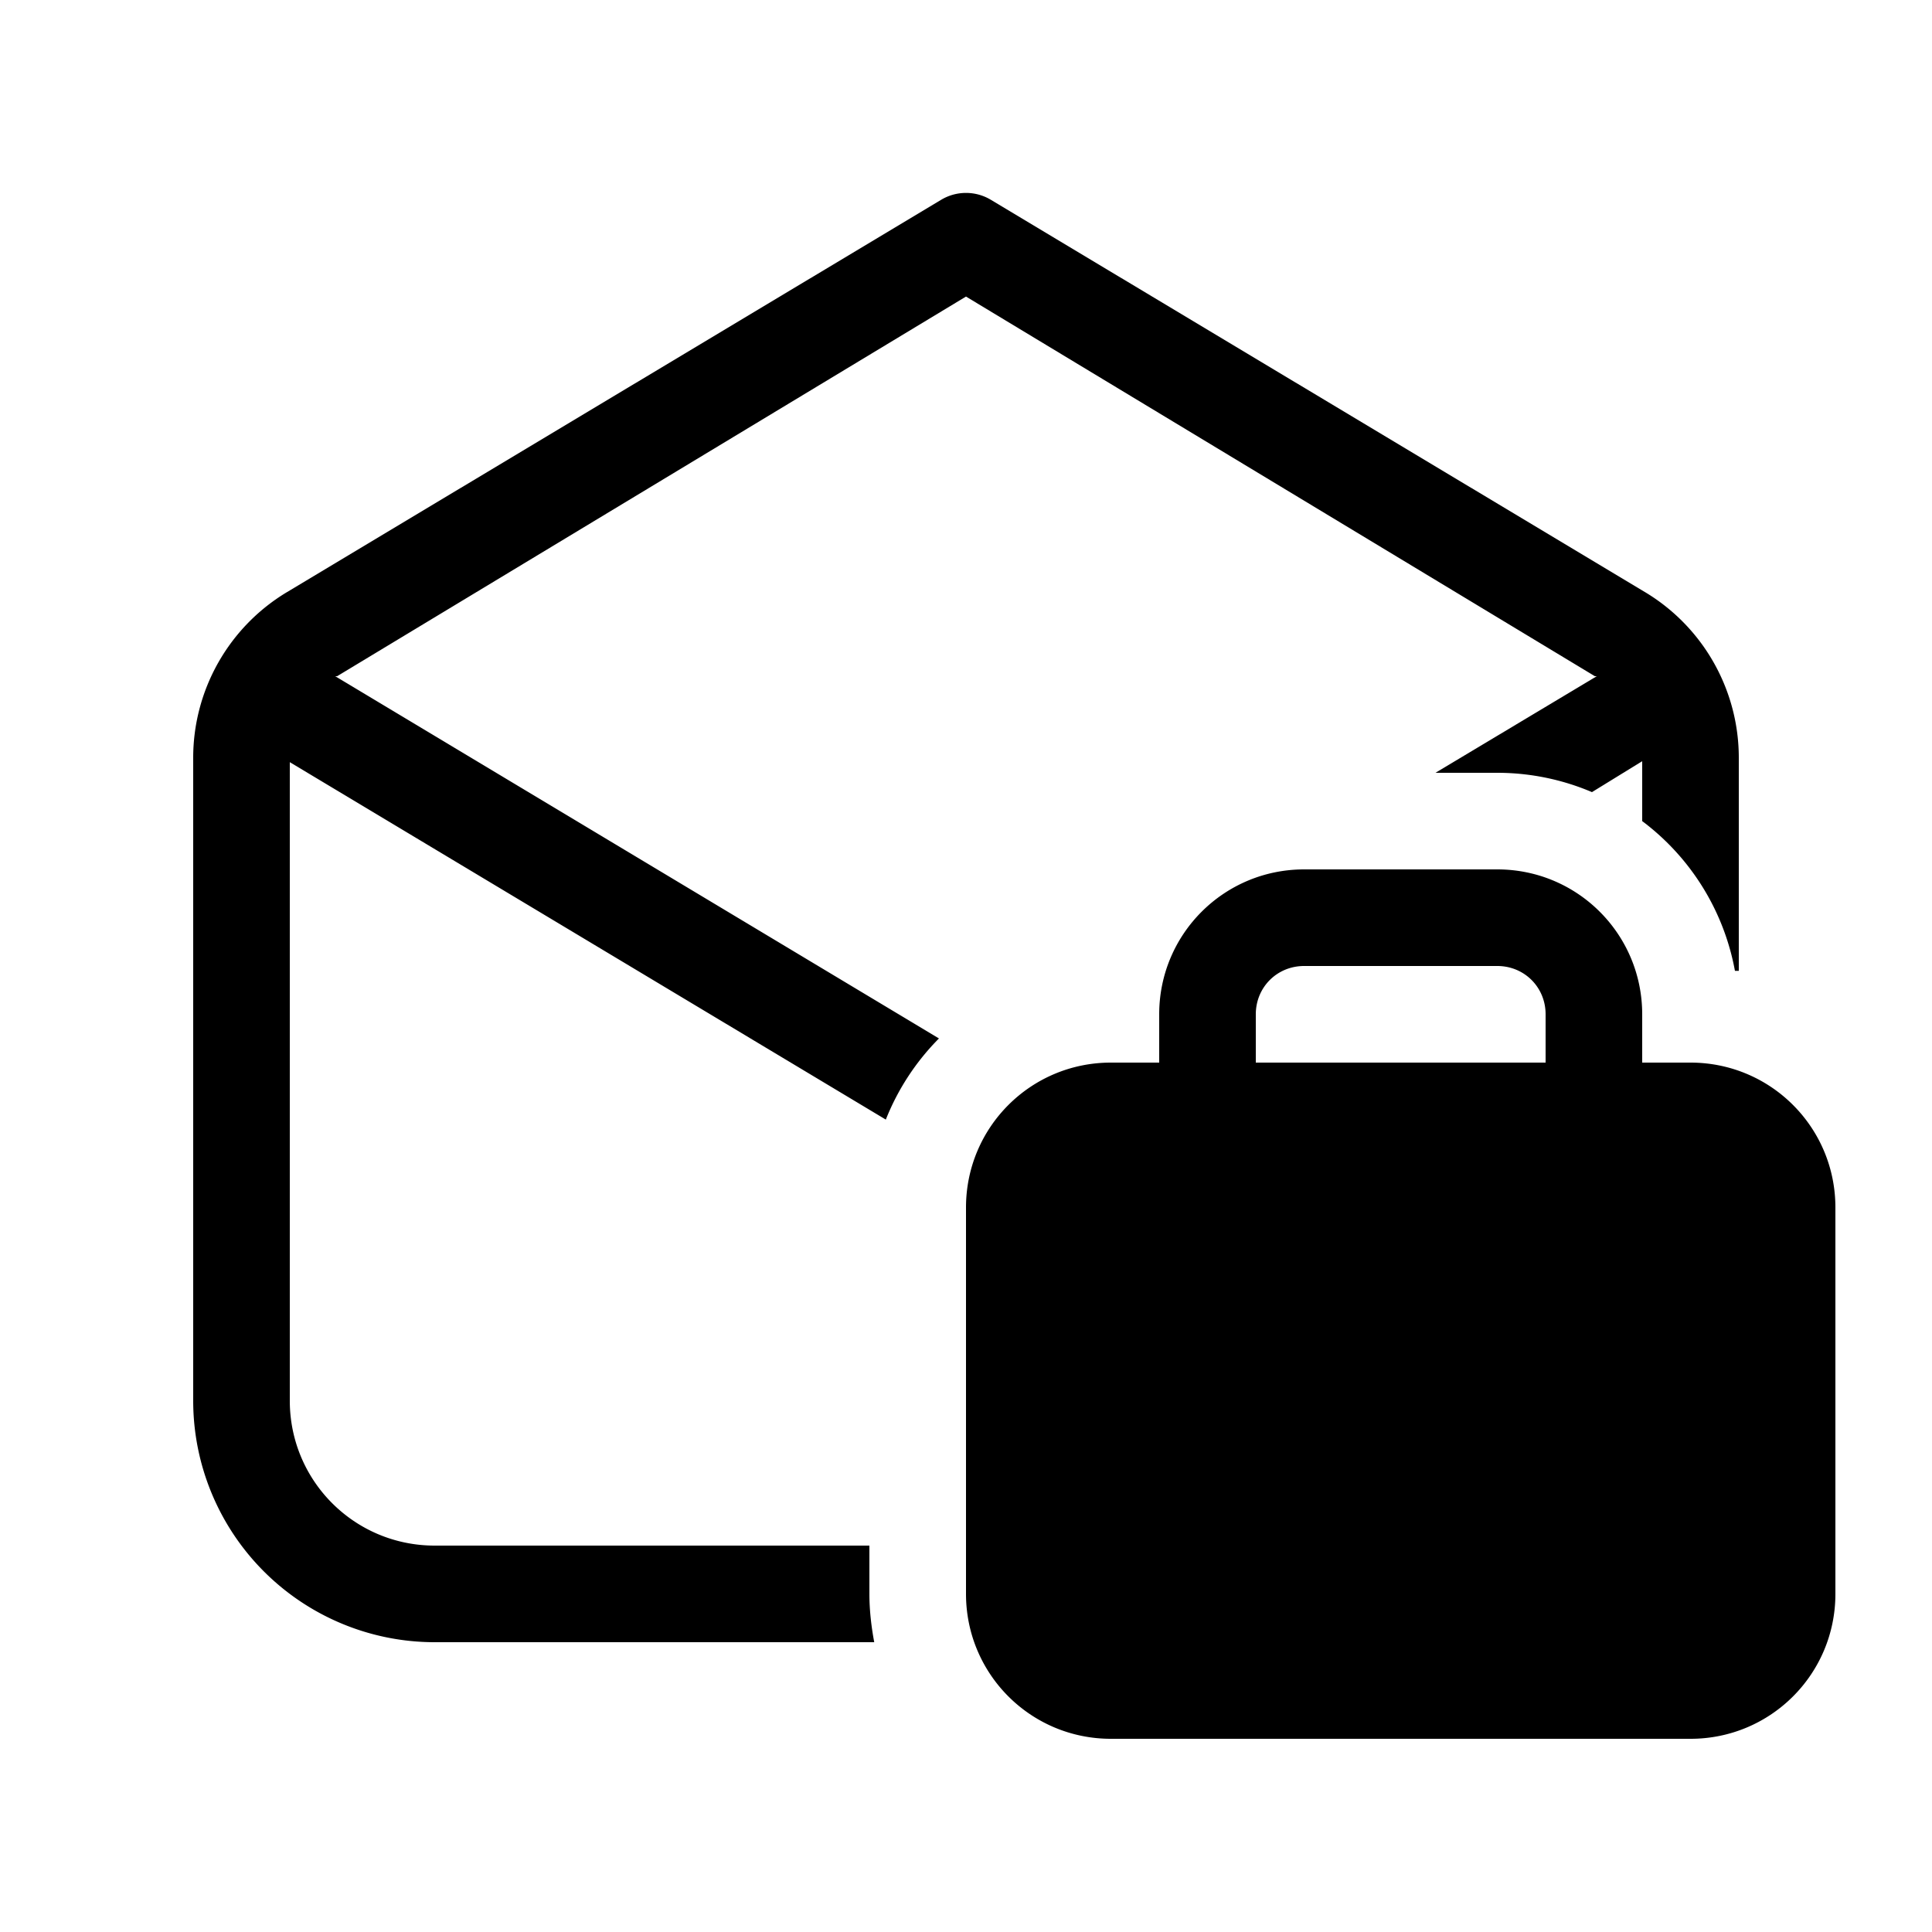
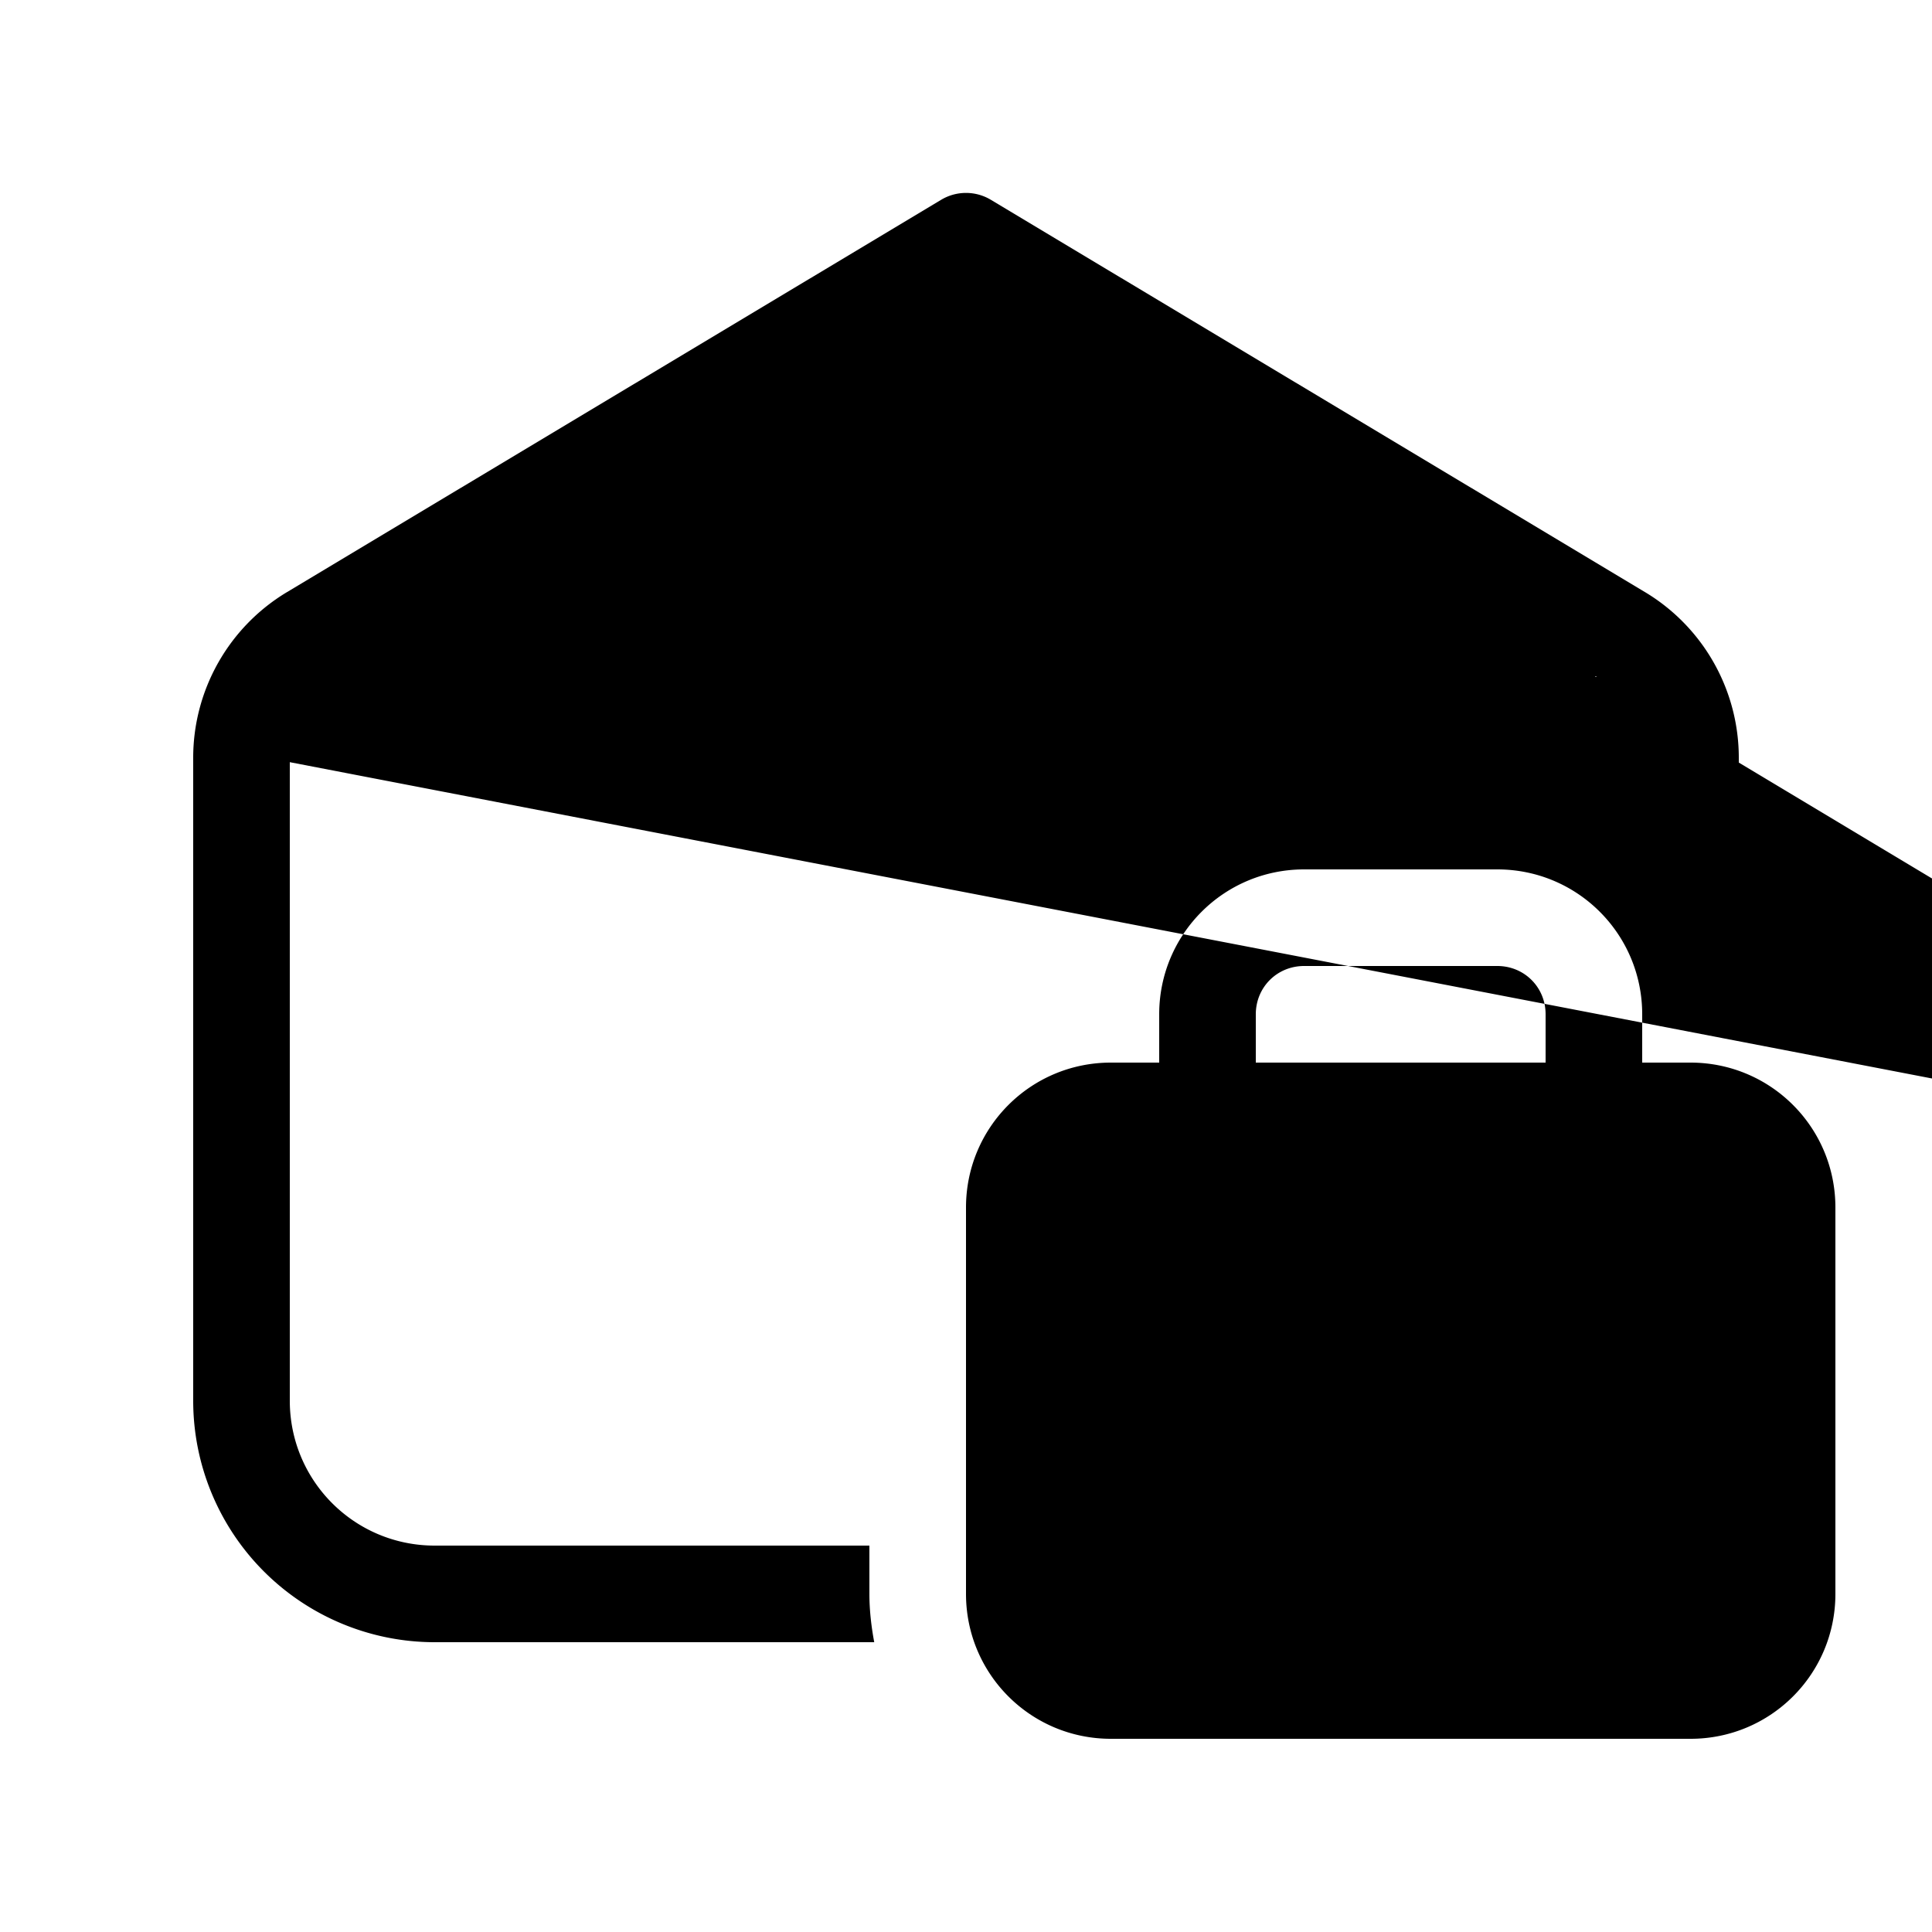
<svg xmlns="http://www.w3.org/2000/svg" width="20" height="20" viewBox="0 0 20 20">
-   <path d="M9.74 2.07a.5.5 0 0 1 .52 0l6.77 4.06A2 2 0 0 1 18 7.85v2.2h-.04A2.5 2.5 0 0 0 17 8.5v-.62l-.52.32a2.5 2.5 0 0 0-.98-.2h-.64l1.67-1h-.02L10 3.07 3.49 7 3.47 7l6.25 3.75a2.5 2.5 0 0 0-.55.84L3 7.89v6.61c0 .83.67 1.5 1.5 1.5H9v.5c0 .17.02.34.05.5H4.5A2.5 2.5 0 0 1 2 14.5V7.85a2 2 0 0 1 .97-1.72l6.77-4.06ZM12 10.5v.5h-.5c-.83 0-1.5.67-1.5 1.5v4c0 .83.67 1.5 1.5 1.5h6c.83 0 1.5-.67 1.5-1.5v-4c0-.83-.67-1.5-1.5-1.5H17v-.5c0-.83-.67-1.5-1.5-1.5h-2c-.83 0-1.5.67-1.5 1.5Zm1.5-.5h2c.28 0 .5.22.5.5v.5h-3v-.5c0-.28.22-.5.5-.5Z" />
+   <path d="M9.74 2.07a.5.5 0 0 1 .52 0l6.77 4.06A2 2 0 0 1 18 7.85v2.2h-.04A2.5 2.5 0 0 0 17 8.5v-.62l-.52.32a2.5 2.5 0 0 0-.98-.2h-.64l1.67-1h-.02l6.25 3.75a2.5 2.5 0 0 0-.55.84L3 7.89v6.61c0 .83.67 1.5 1.5 1.5H9v.5c0 .17.02.34.05.5H4.5A2.5 2.5 0 0 1 2 14.5V7.85a2 2 0 0 1 .97-1.72l6.77-4.06ZM12 10.5v.5h-.5c-.83 0-1.5.67-1.5 1.5v4c0 .83.67 1.5 1.5 1.5h6c.83 0 1.5-.67 1.5-1.5v-4c0-.83-.67-1.5-1.5-1.5H17v-.5c0-.83-.67-1.5-1.5-1.5h-2c-.83 0-1.5.67-1.5 1.5Zm1.5-.5h2c.28 0 .5.22.5.5v.5h-3v-.5c0-.28.22-.5.5-.5Z" />
</svg>